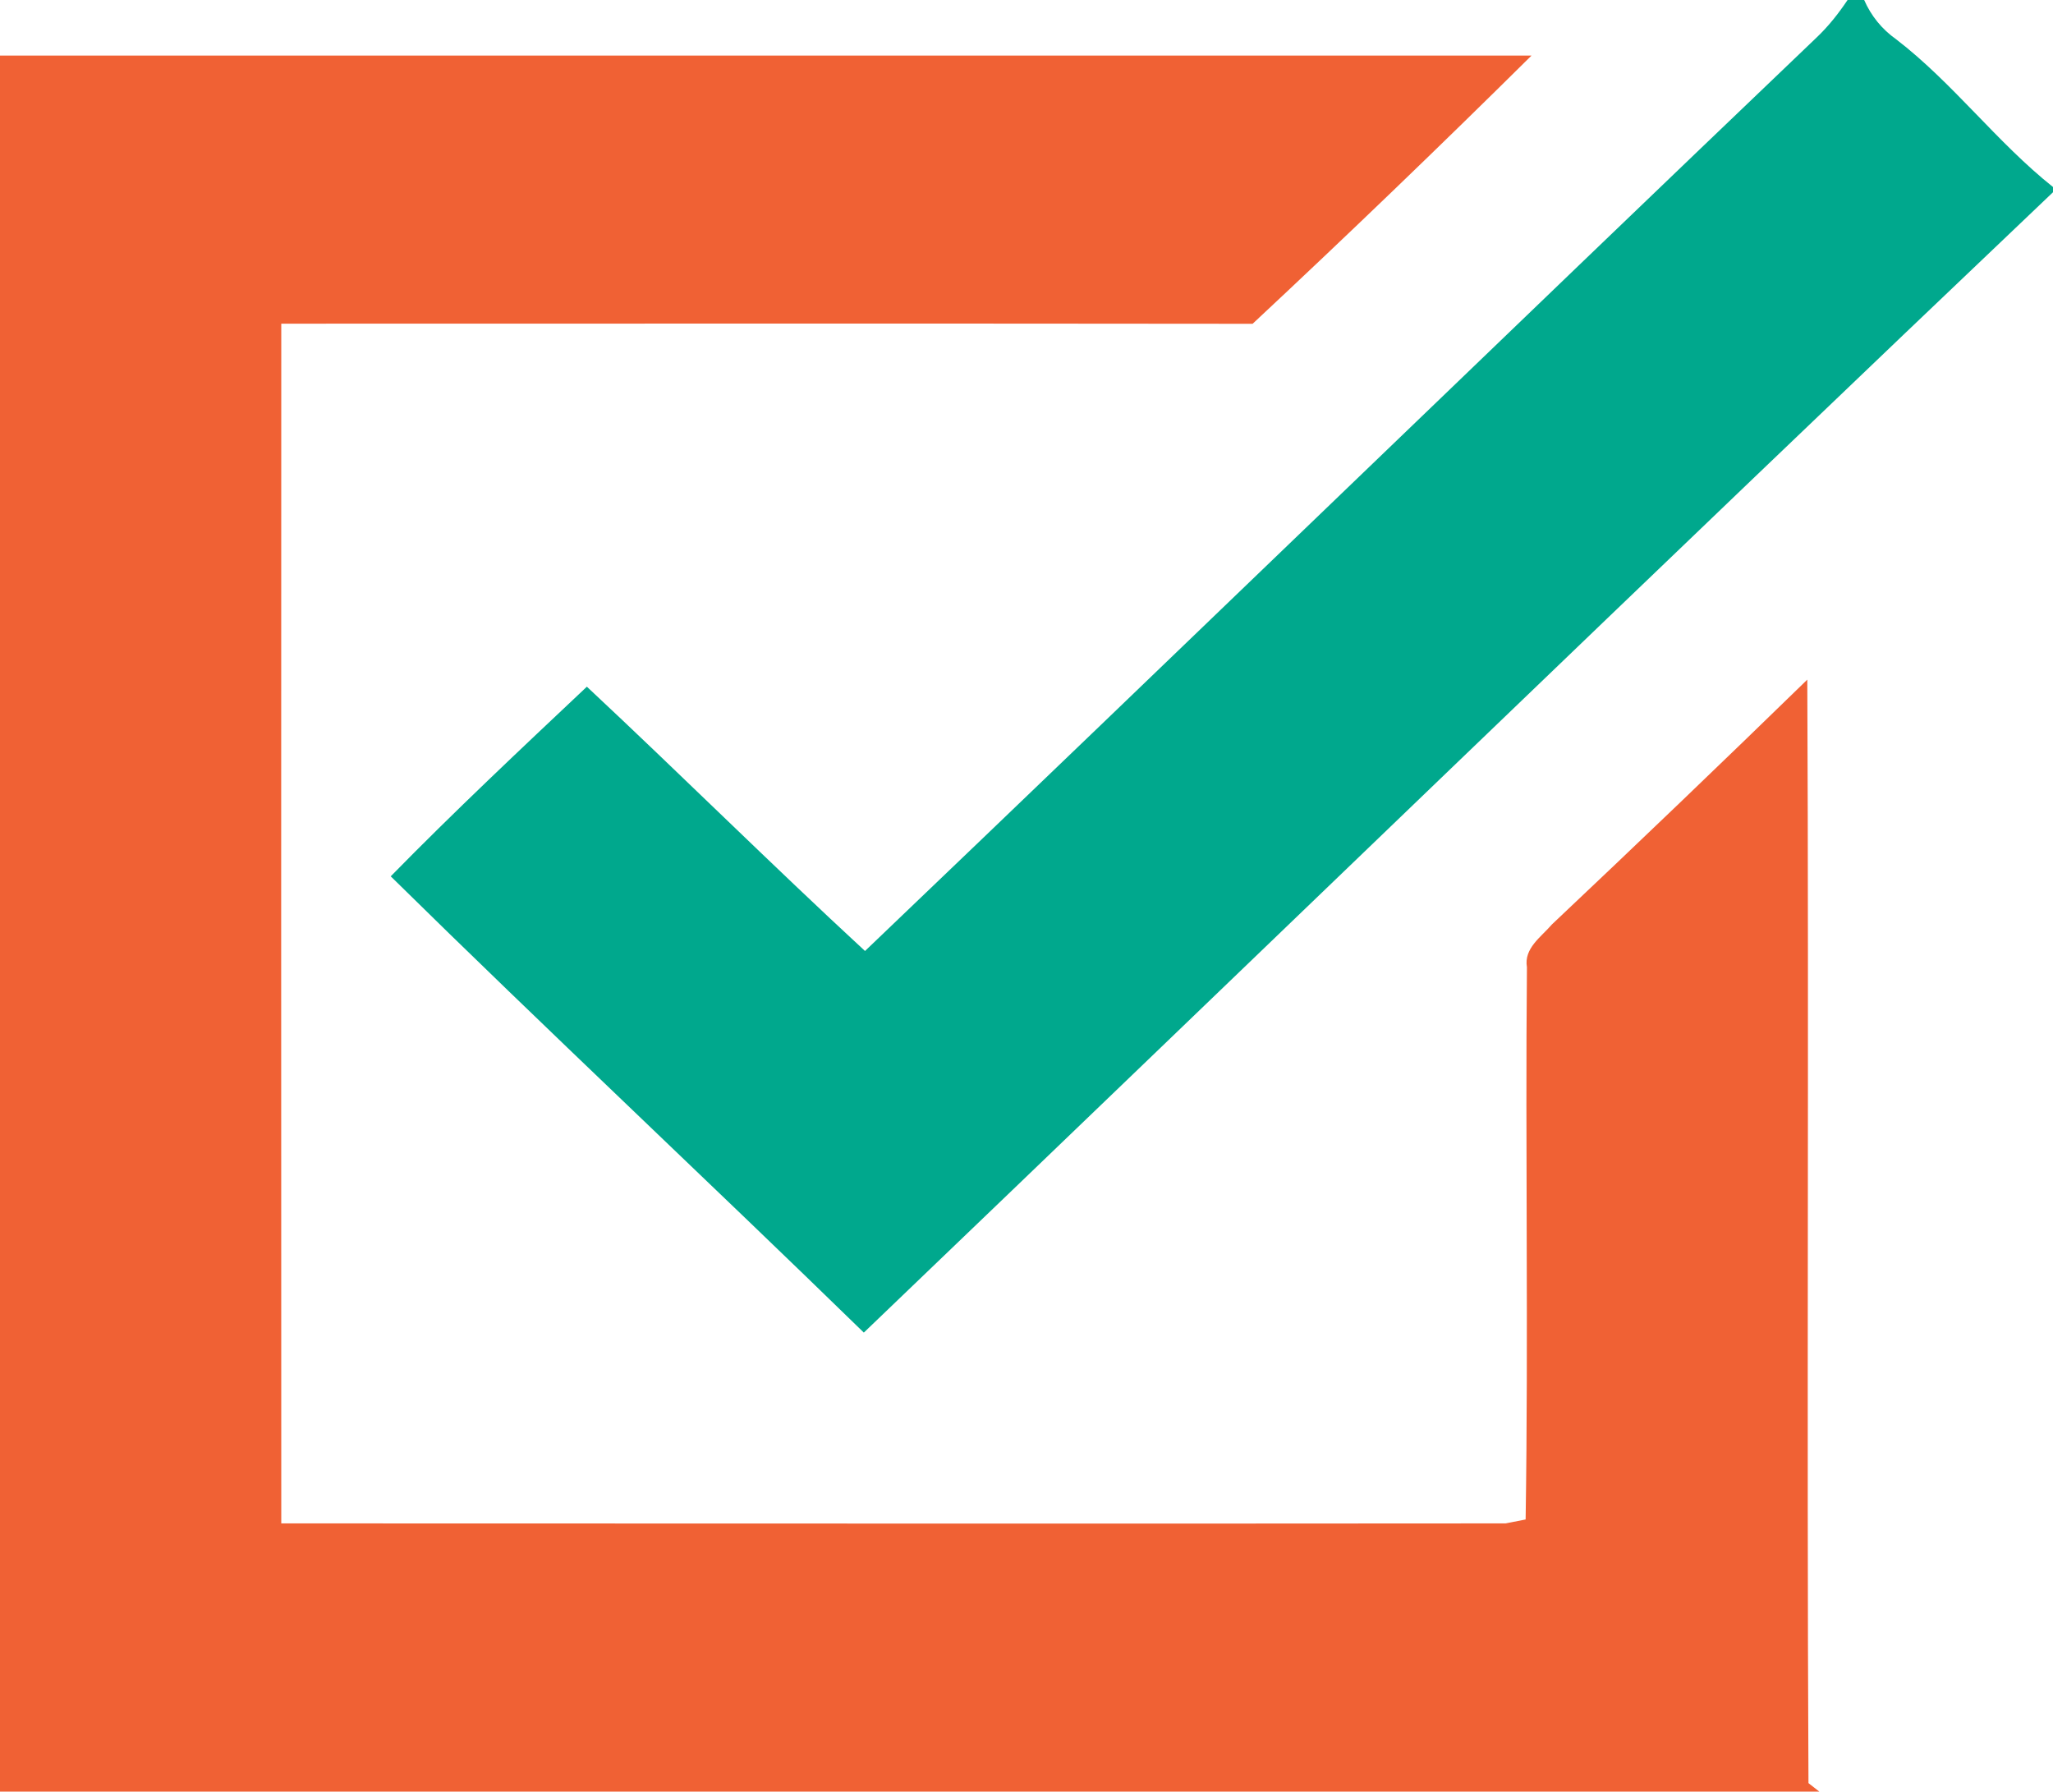
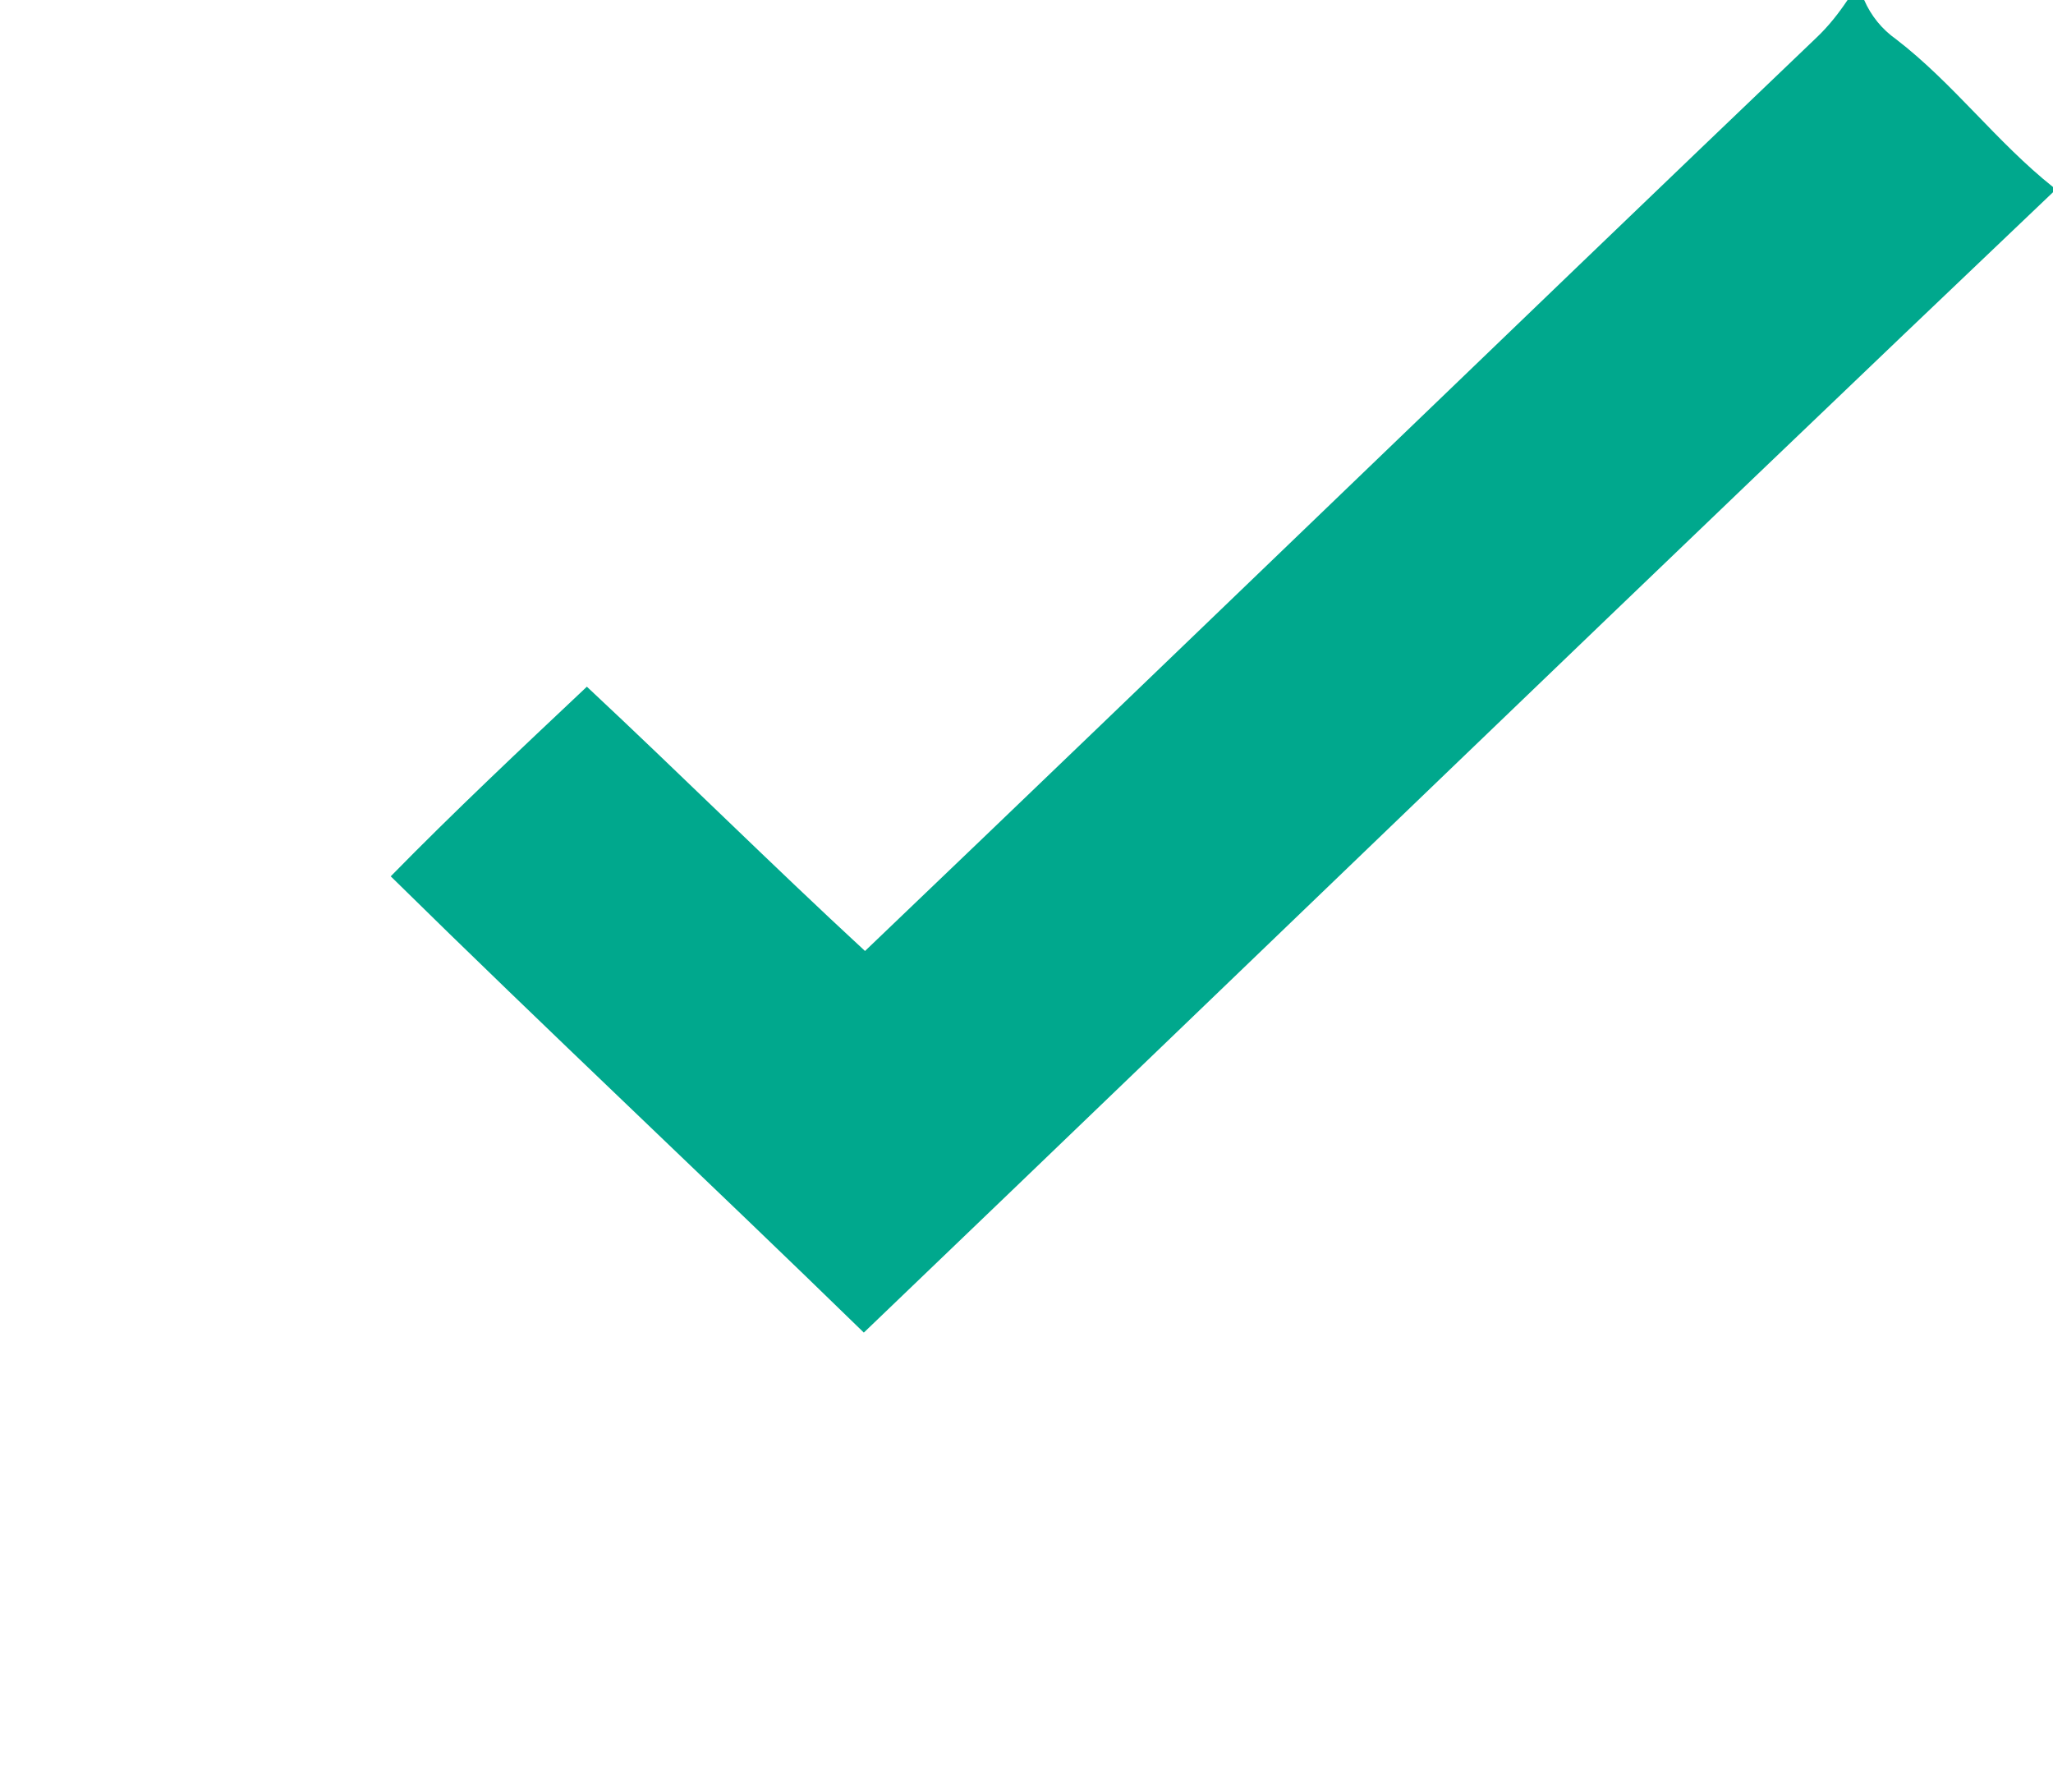
<svg xmlns="http://www.w3.org/2000/svg" width="157pt" height="137pt" viewBox="0 0 157 137">
  <g id="#00a88dff">
    <path fill="#00a88d" opacity="1.00" d=" M 141.29 0.00 L 142.56 0.00 C 143.08 1.20 143.92 2.24 145.00 3.00 C 149.37 6.36 152.69 10.87 157.00 14.30 L 157.00 14.70 C 126.57 43.64 96.39 72.84 66.06 101.90 C 54.06 90.21 41.82 78.76 29.88 67.01 C 34.75 62.04 39.82 57.28 44.88 52.51 C 52.03 59.19 58.97 66.09 66.15 72.72 C 90.46 49.49 114.61 26.10 138.91 2.88 C 139.82 2.02 140.60 1.03 141.29 0.00 Z" />
  </g>
  <g id="#f06134ff">
-     <path fill="#f06134" opacity="1.00" d=" M 0.00 4.25 C 39.04 4.25 78.08 4.25 117.12 4.25 C 110.11 11.19 103.00 18.03 95.79 24.76 C 71.03 24.73 46.27 24.75 21.51 24.75 C 21.50 55.33 21.50 85.91 21.51 116.49 C 52.72 116.49 83.93 116.52 115.14 116.49 C 115.52 116.41 116.29 116.26 116.67 116.19 C 116.89 102.11 116.64 88.03 116.77 73.96 C 116.52 72.51 117.87 71.64 118.68 70.69 C 125.24 64.50 131.75 58.26 138.21 51.97 C 138.34 80.09 138.16 108.22 138.30 136.35 L 139.13 137.00 L 0.00 137.00 L 0.00 4.25 Z" />
-   </g>
+     </g>
</svg>